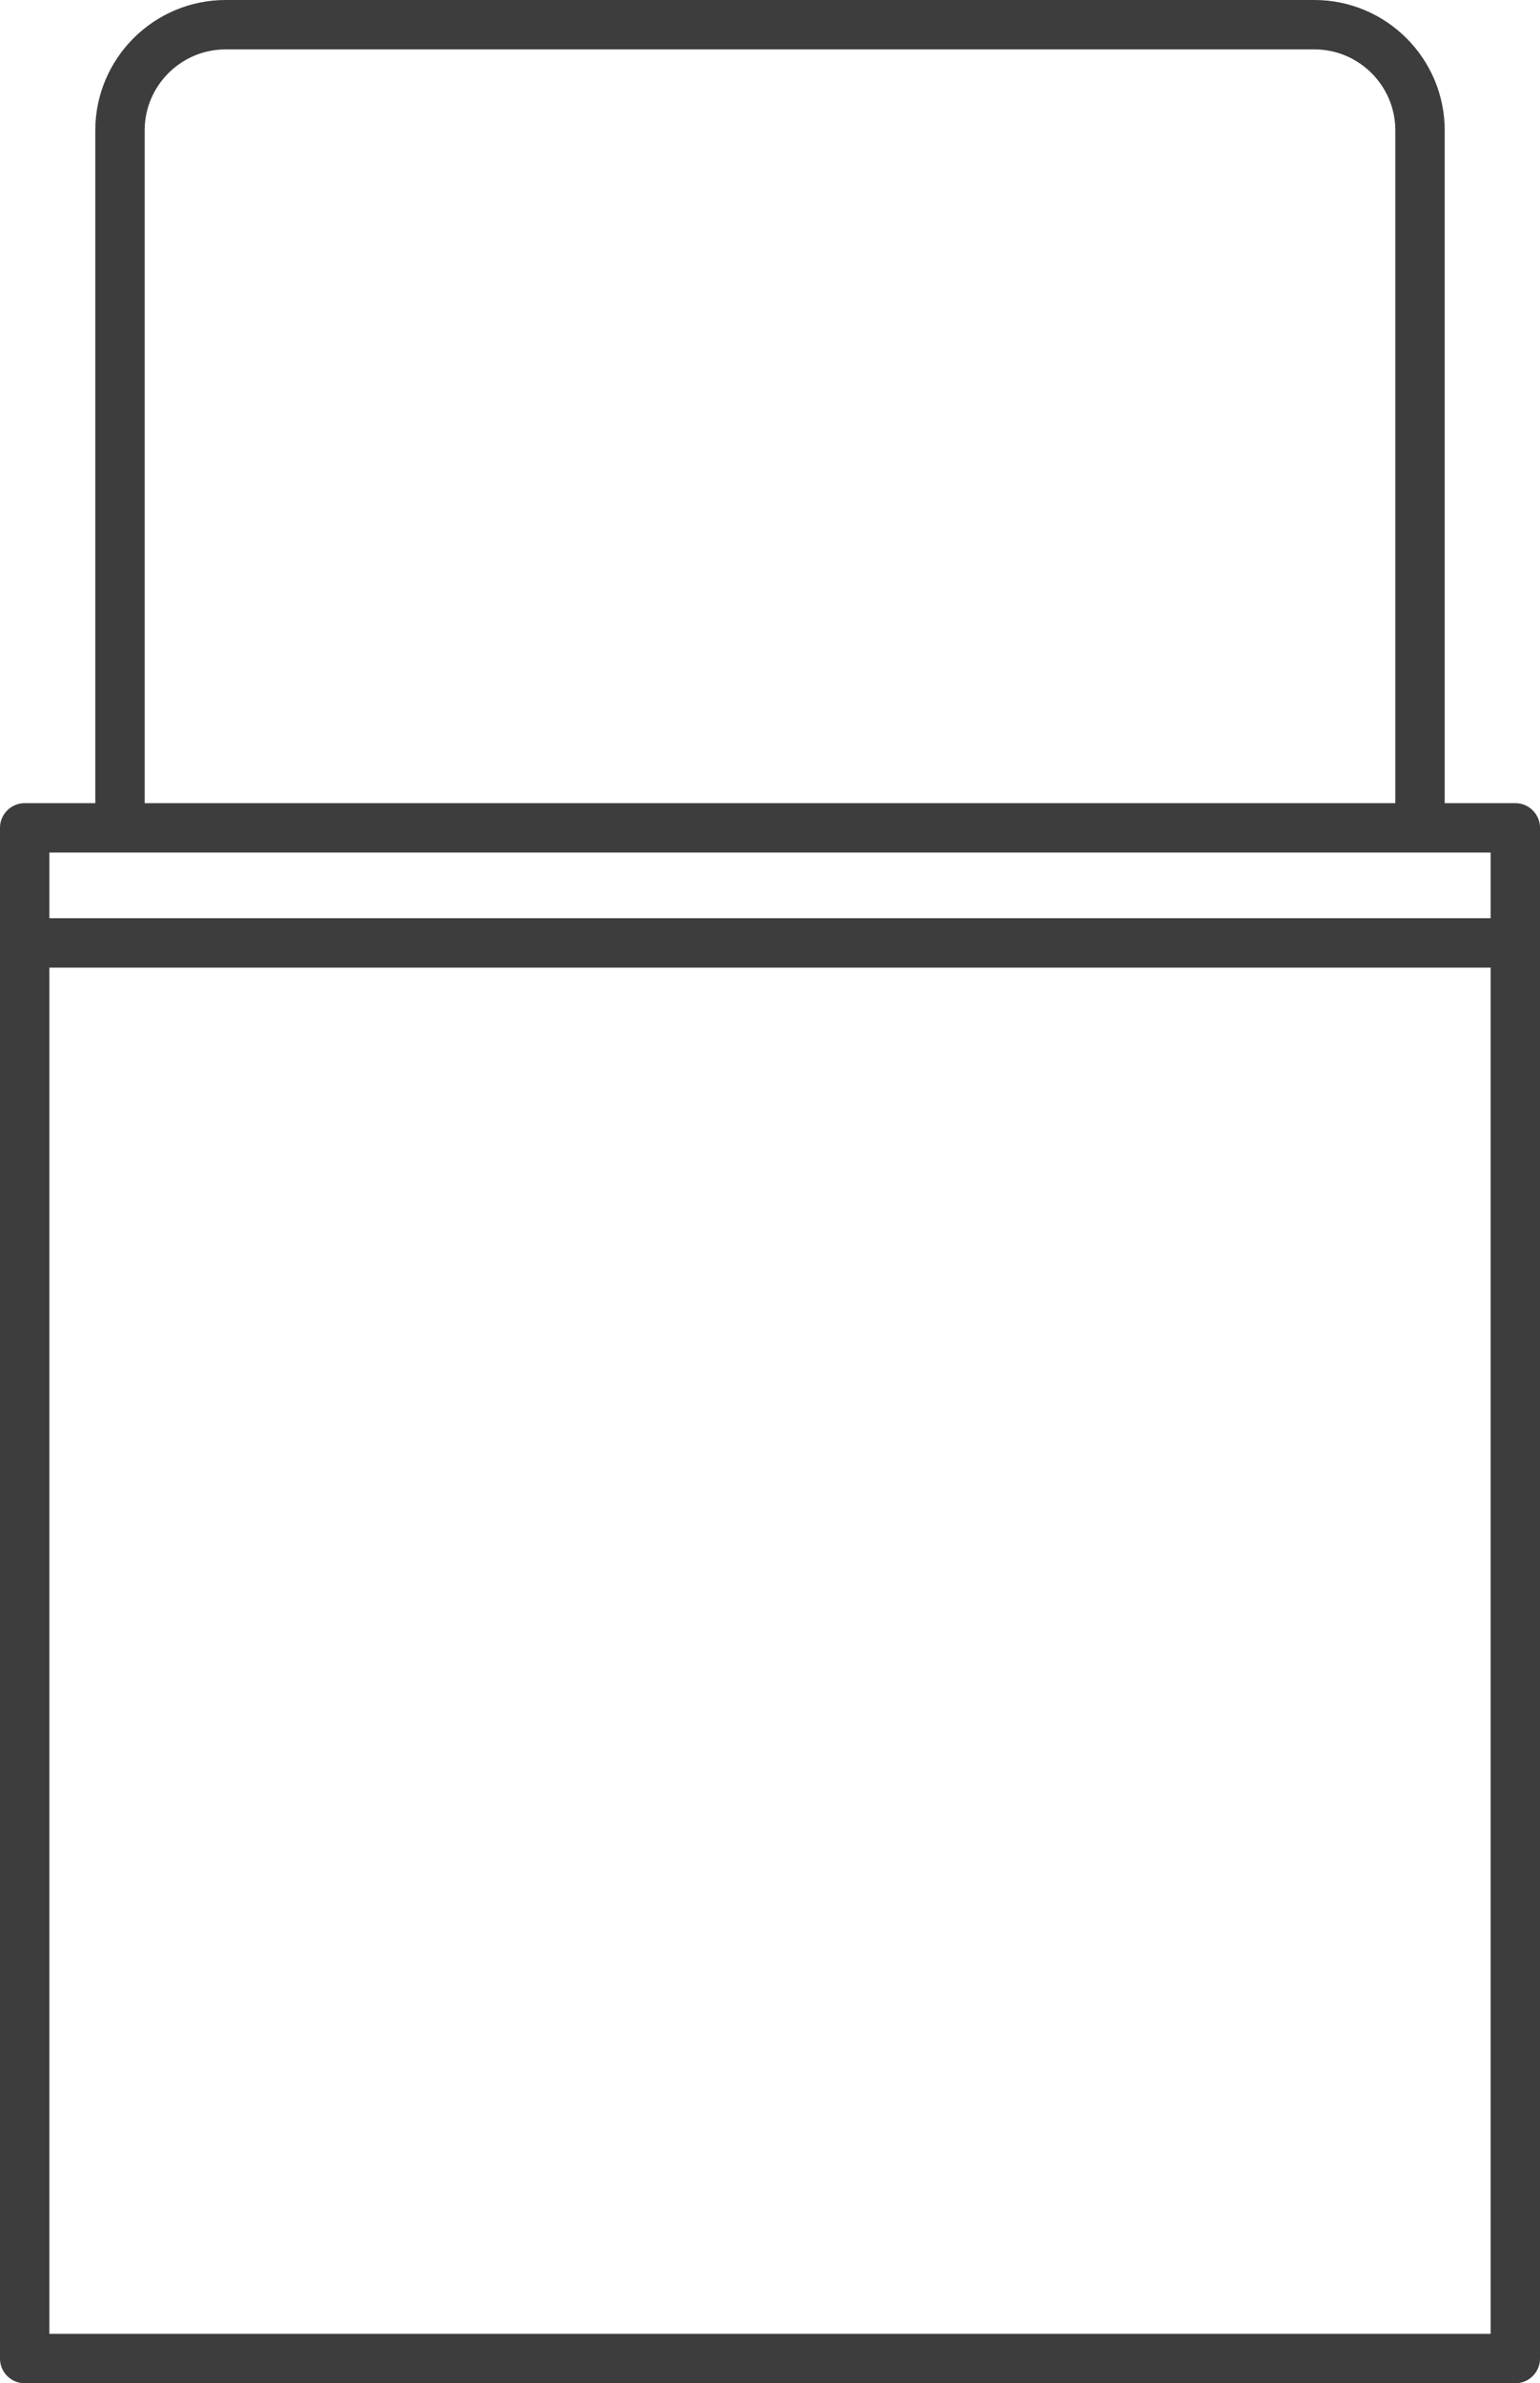
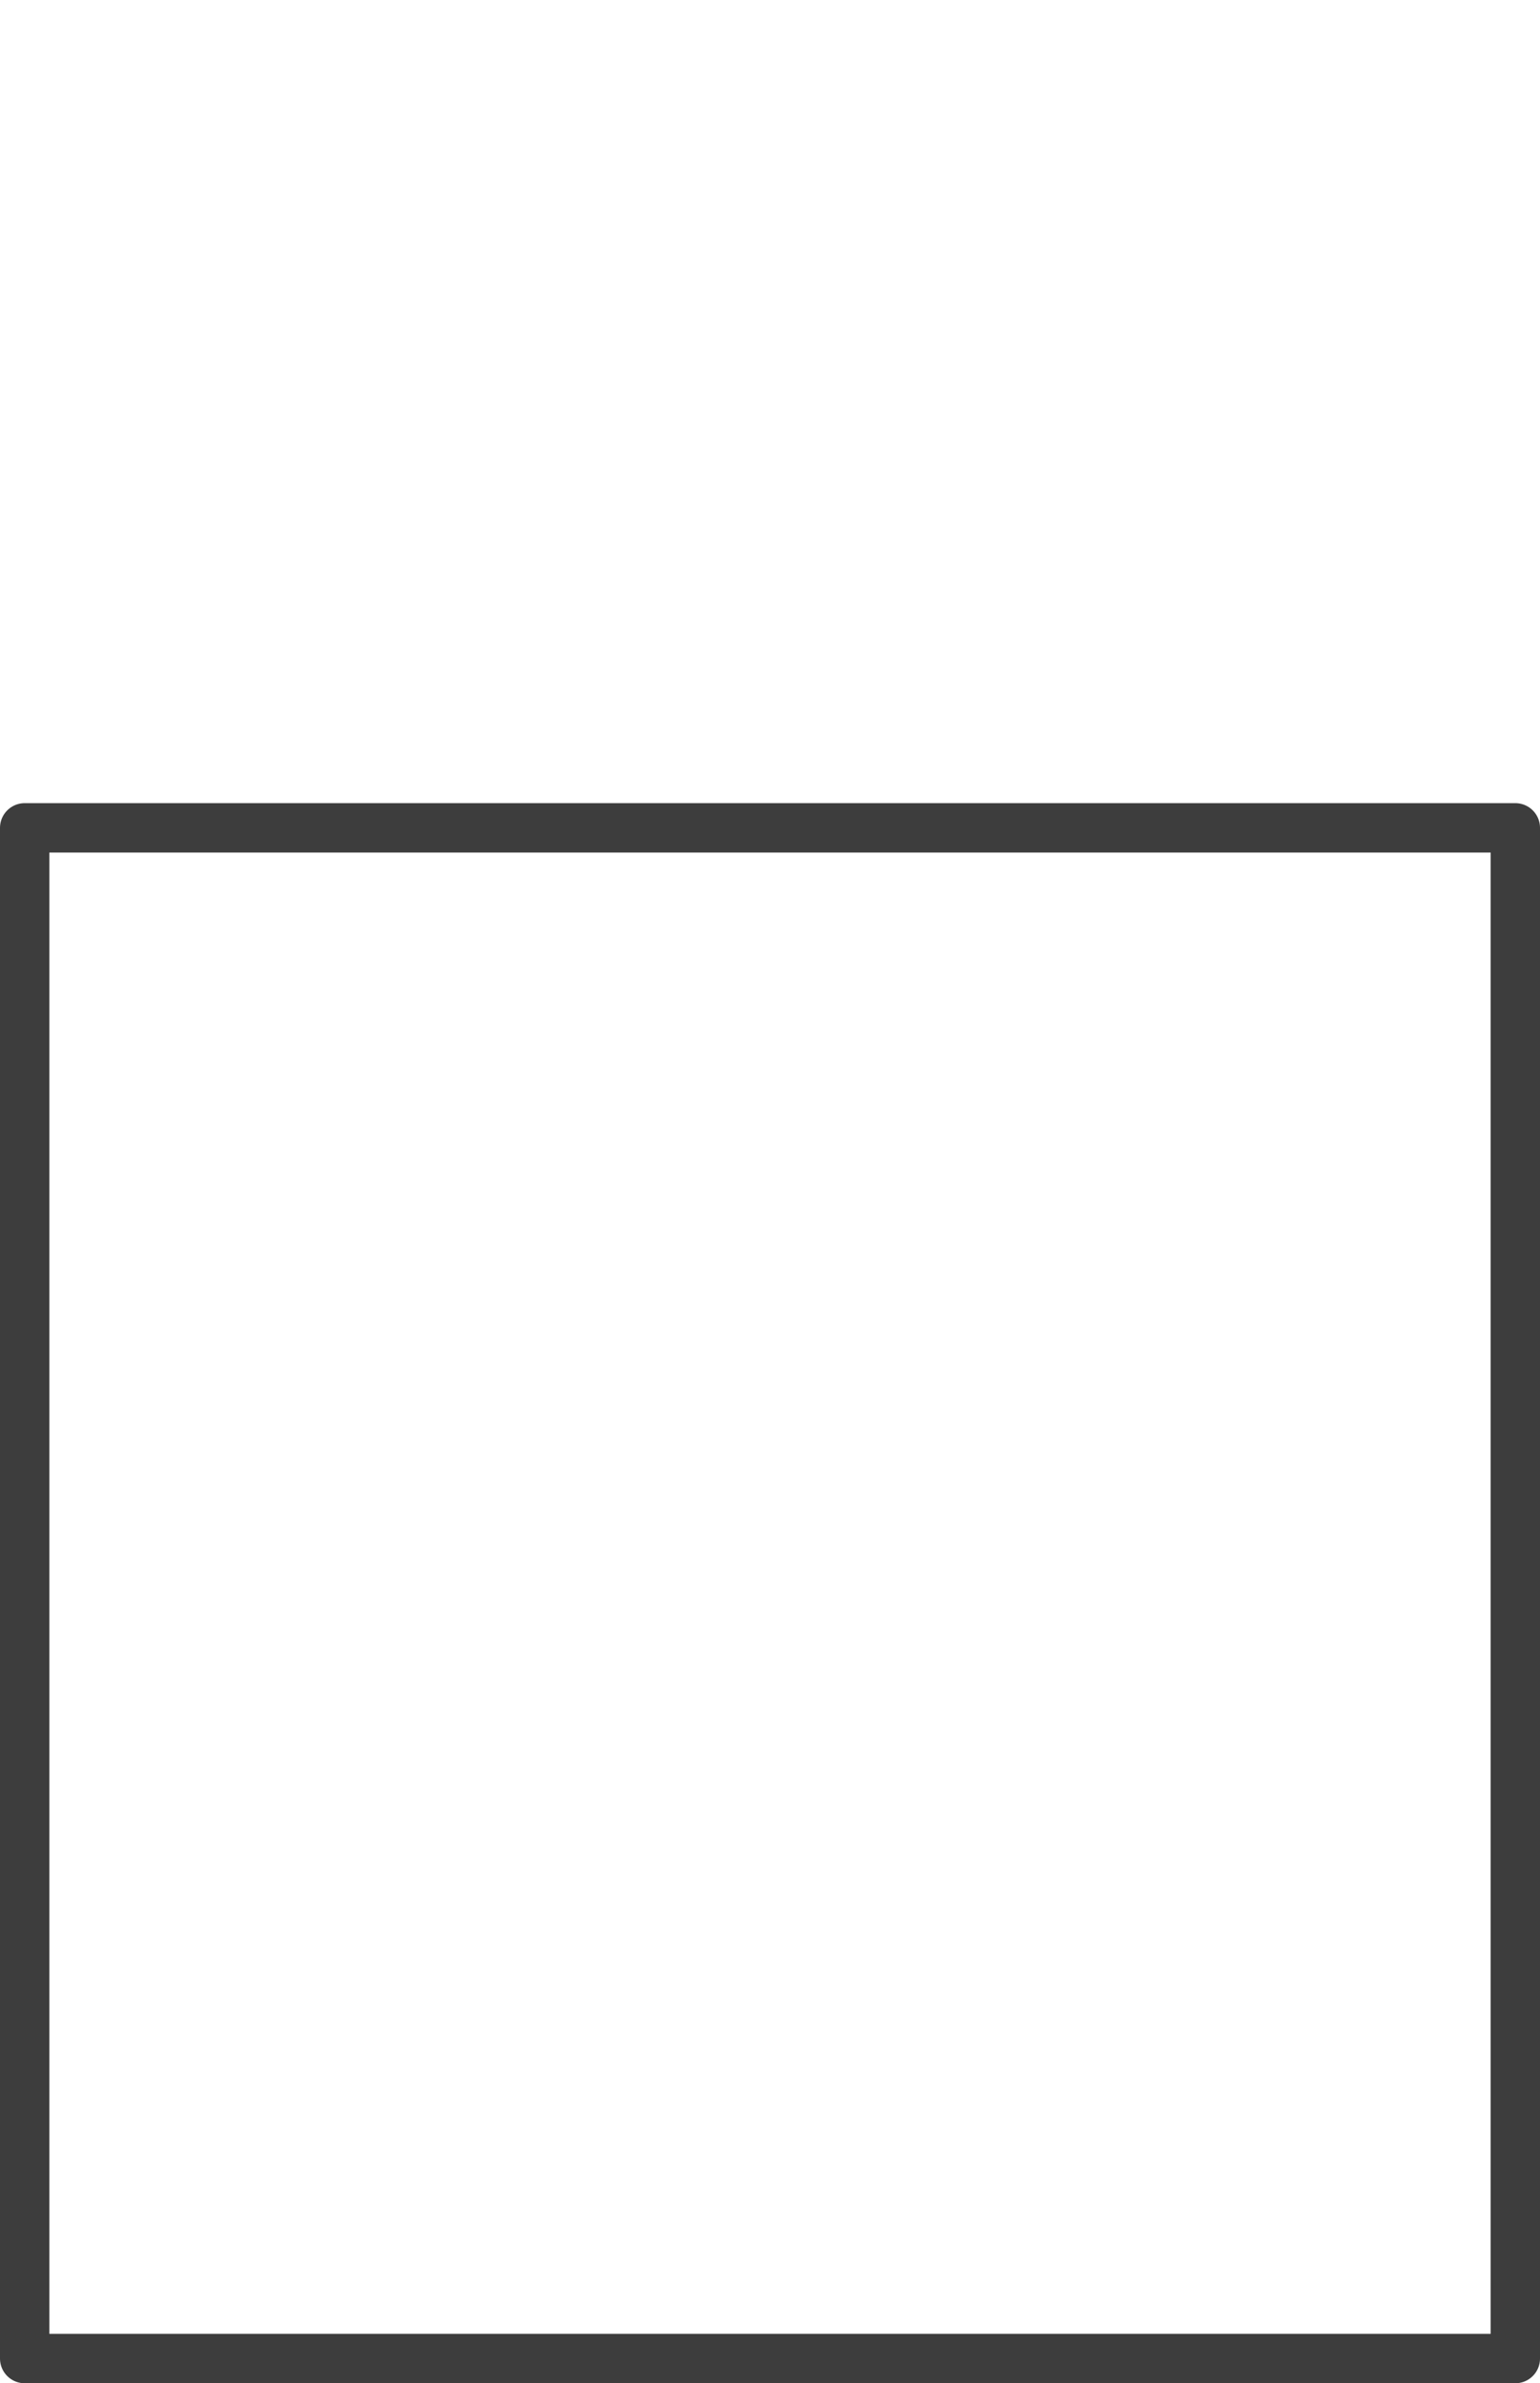
<svg xmlns="http://www.w3.org/2000/svg" id="Layer_2" data-name="Layer 2" viewBox="0 0 31.19 48.25">
  <defs>
    <style>
      .cls-1 {
        fill: none;
        stroke: #3d3d3d;
        stroke-linejoin: round;
      }
    </style>
  </defs>
  <g id="Layer_1-2" data-name="Layer 1">
    <g>
-       <path class="cls-1" d="M2.43,16.44V2.64c0-1.18.96-2.14,2.14-2.14h22.05c1.18,0,2.14.96,2.14,2.14v13.9" />
      <rect class="cls-1" x=".5" y="16.76" width="30.19" height="30.99" />
-       <line class="cls-1" x1=".5" y1="19.09" x2="30.69" y2="19.09" />
    </g>
  </g>
</svg>